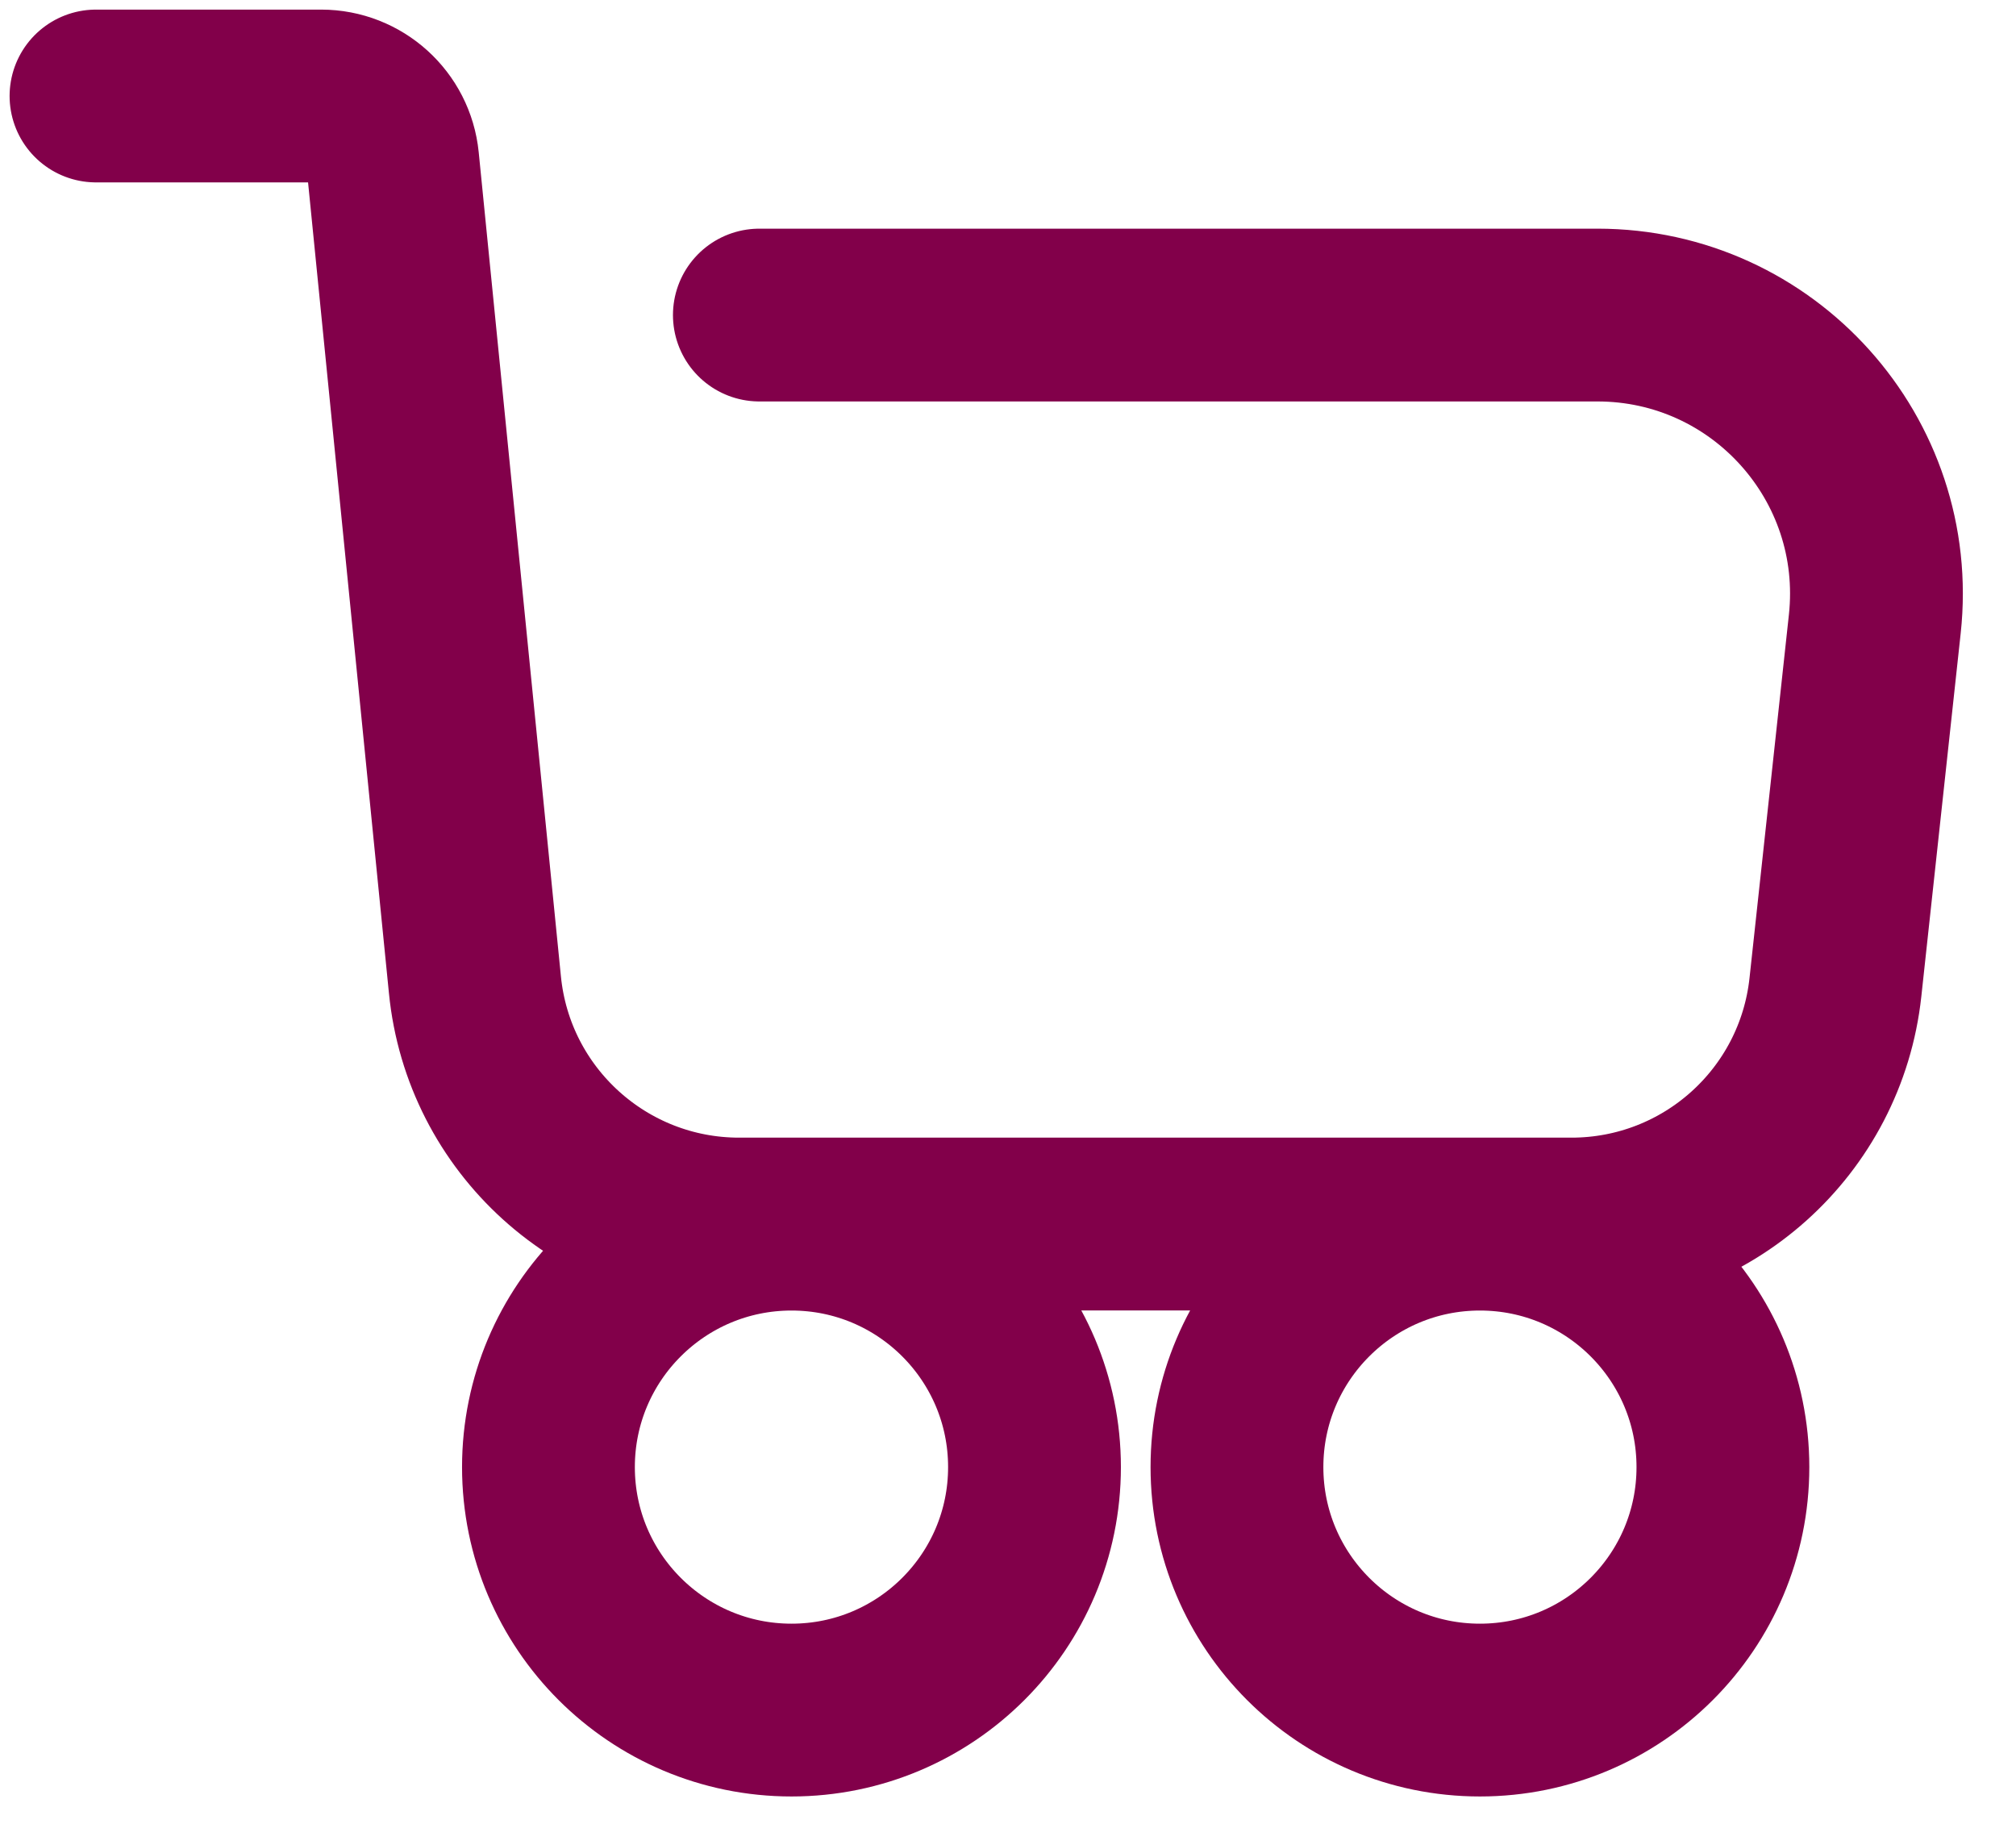
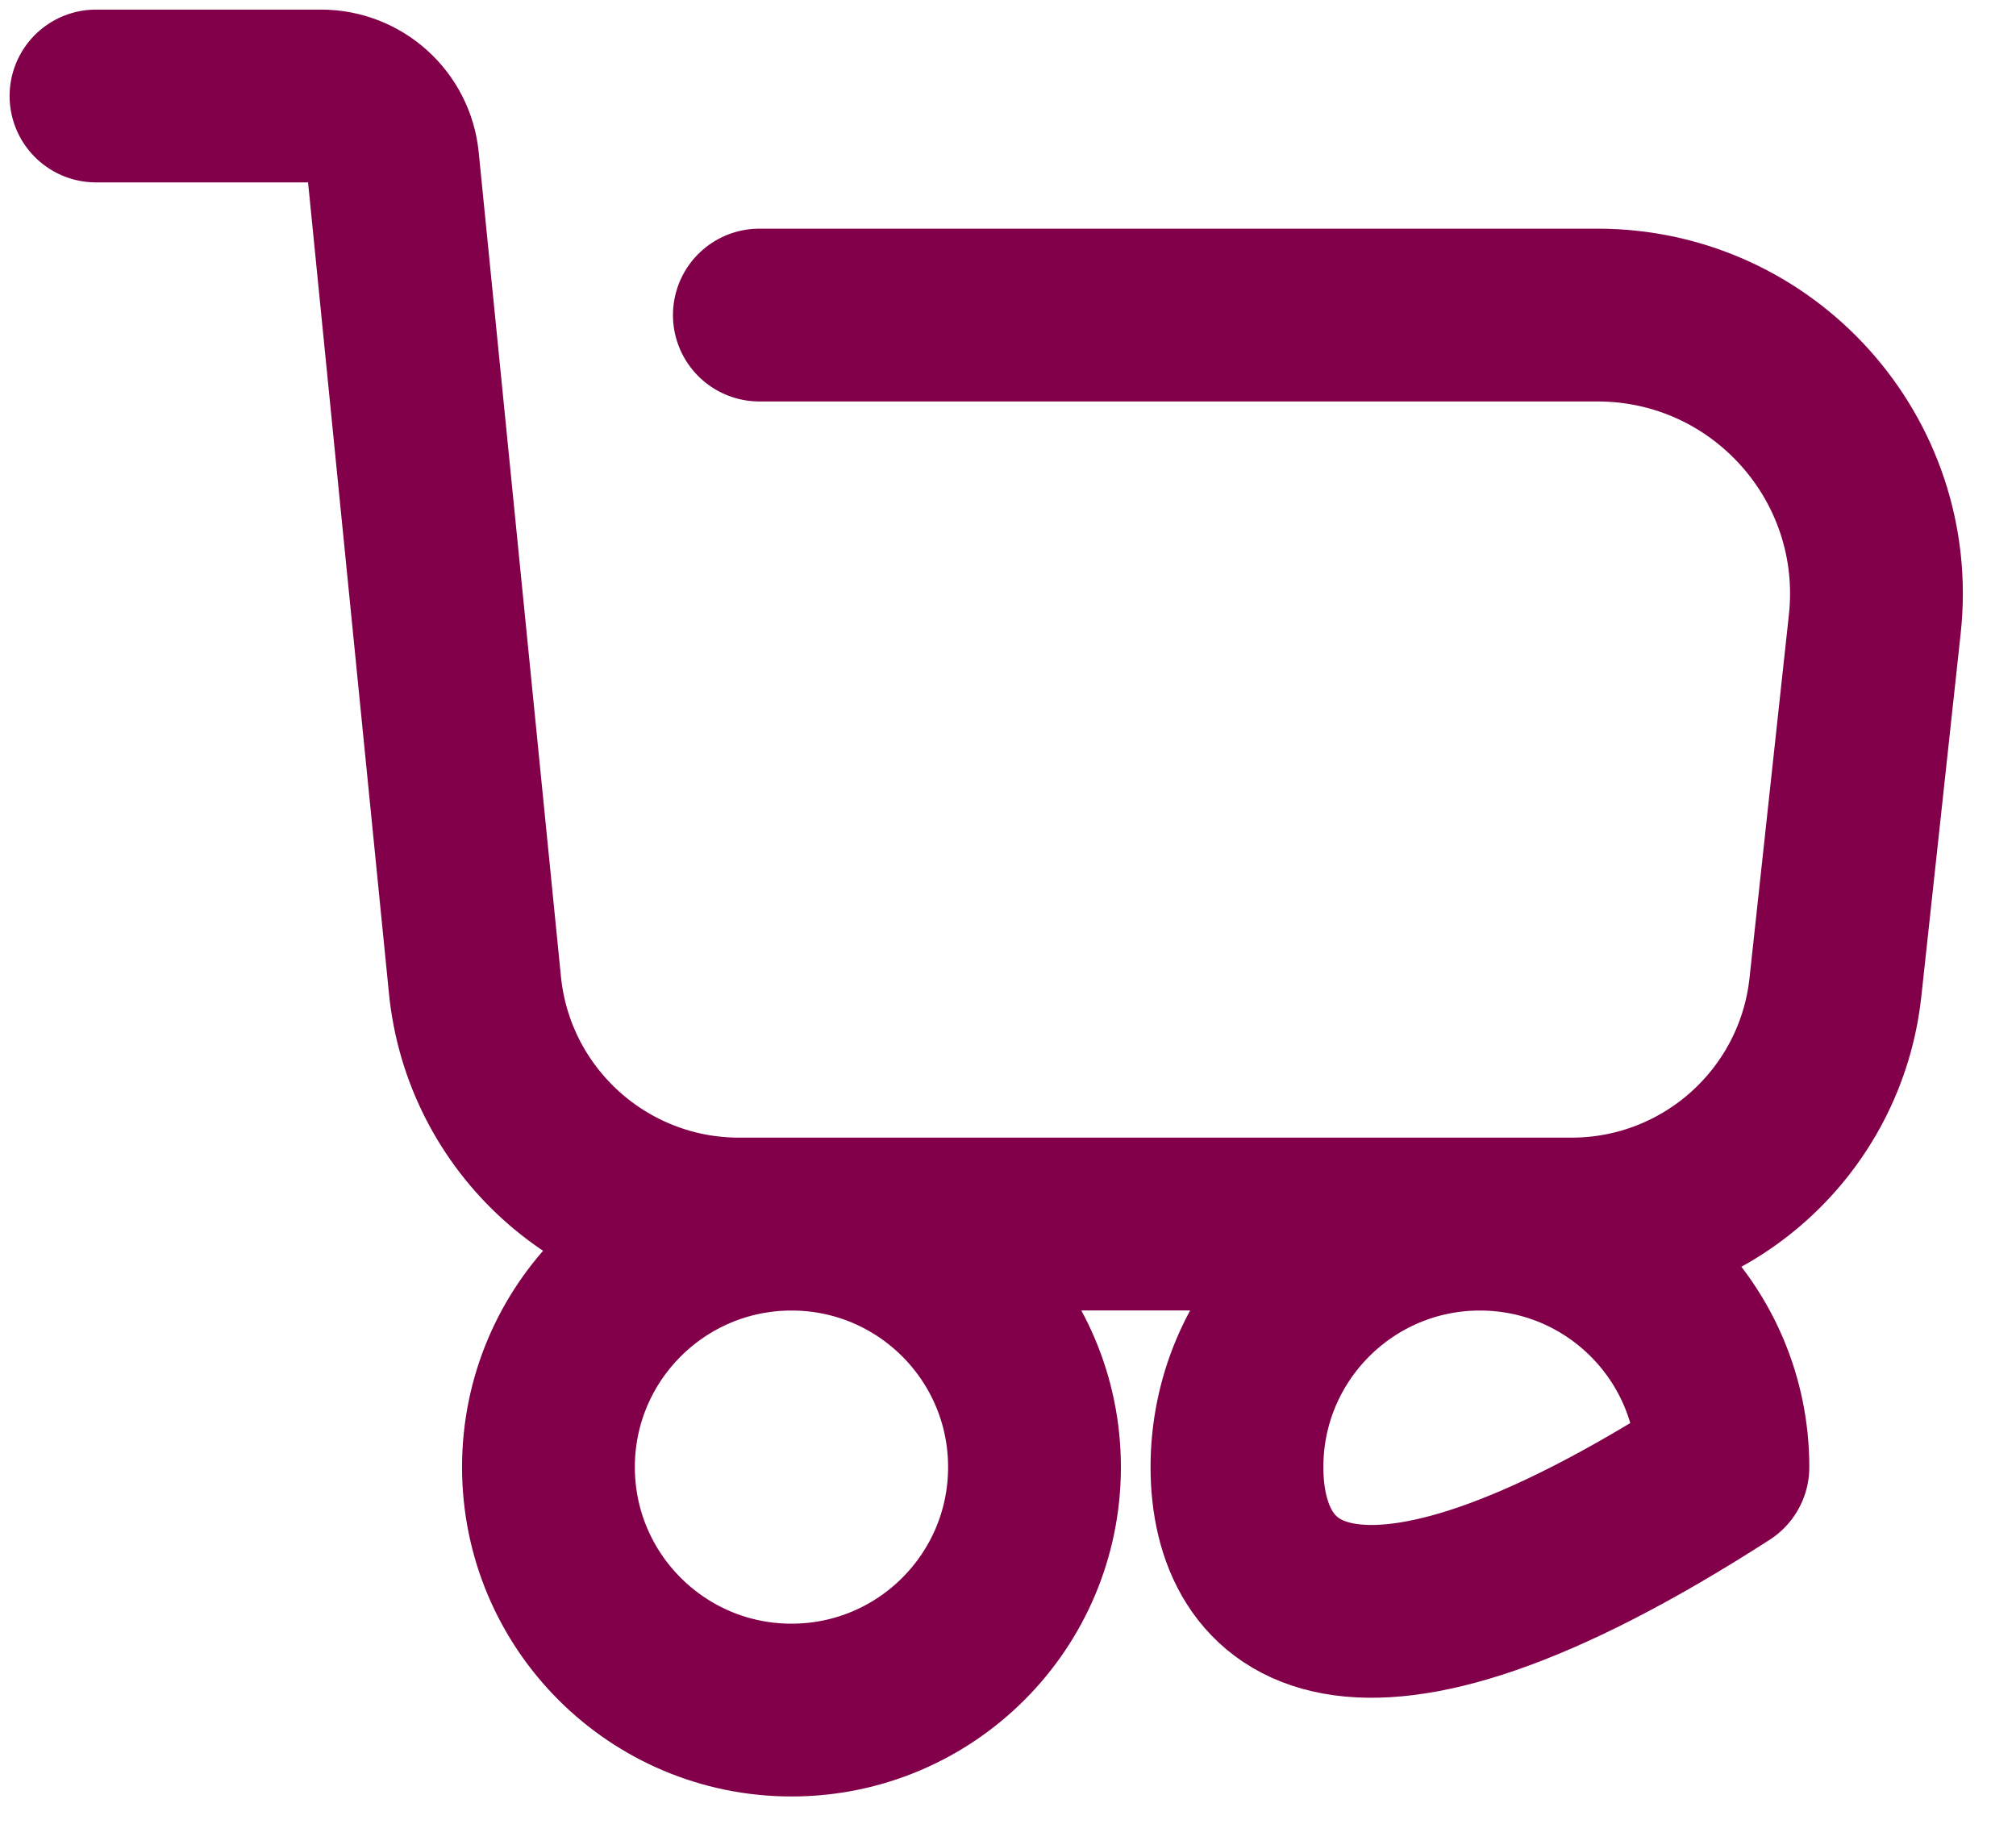
<svg xmlns="http://www.w3.org/2000/svg" width="21" height="19" viewBox="0 0 21 19" fill="none">
-   <path d="M7.91 3.282H16.64C18.369 3.282 19.716 4.782 19.529 6.501L19.119 10.284C18.967 11.688 17.782 12.751 16.369 12.751H7.699C6.277 12.751 5.086 11.672 4.947 10.257L4.091 1.675C4.053 1.292 3.73 1 3.345 1H1M17.947 15.283C17.947 16.681 16.814 17.814 15.416 17.814C14.018 17.814 12.885 16.681 12.885 15.283C12.885 13.885 14.018 12.752 15.416 12.752C16.814 12.752 17.947 13.885 17.947 15.283ZM10.776 15.283C10.776 16.681 9.643 17.814 8.245 17.814C6.847 17.814 5.713 16.681 5.713 15.283C5.713 13.885 6.847 12.752 8.245 12.752C9.643 12.752 10.776 13.885 10.776 15.283Z" stroke="#82004A" stroke-width="1.8" stroke-linecap="round" stroke-linejoin="round" />
+   <path d="M7.91 3.282H16.64C18.369 3.282 19.716 4.782 19.529 6.501L19.119 10.284C18.967 11.688 17.782 12.751 16.369 12.751H7.699C6.277 12.751 5.086 11.672 4.947 10.257L4.091 1.675C4.053 1.292 3.73 1 3.345 1H1M17.947 15.283C14.018 17.814 12.885 16.681 12.885 15.283C12.885 13.885 14.018 12.752 15.416 12.752C16.814 12.752 17.947 13.885 17.947 15.283ZM10.776 15.283C10.776 16.681 9.643 17.814 8.245 17.814C6.847 17.814 5.713 16.681 5.713 15.283C5.713 13.885 6.847 12.752 8.245 12.752C9.643 12.752 10.776 13.885 10.776 15.283Z" stroke="#82004A" stroke-width="1.8" stroke-linecap="round" stroke-linejoin="round" />
</svg>